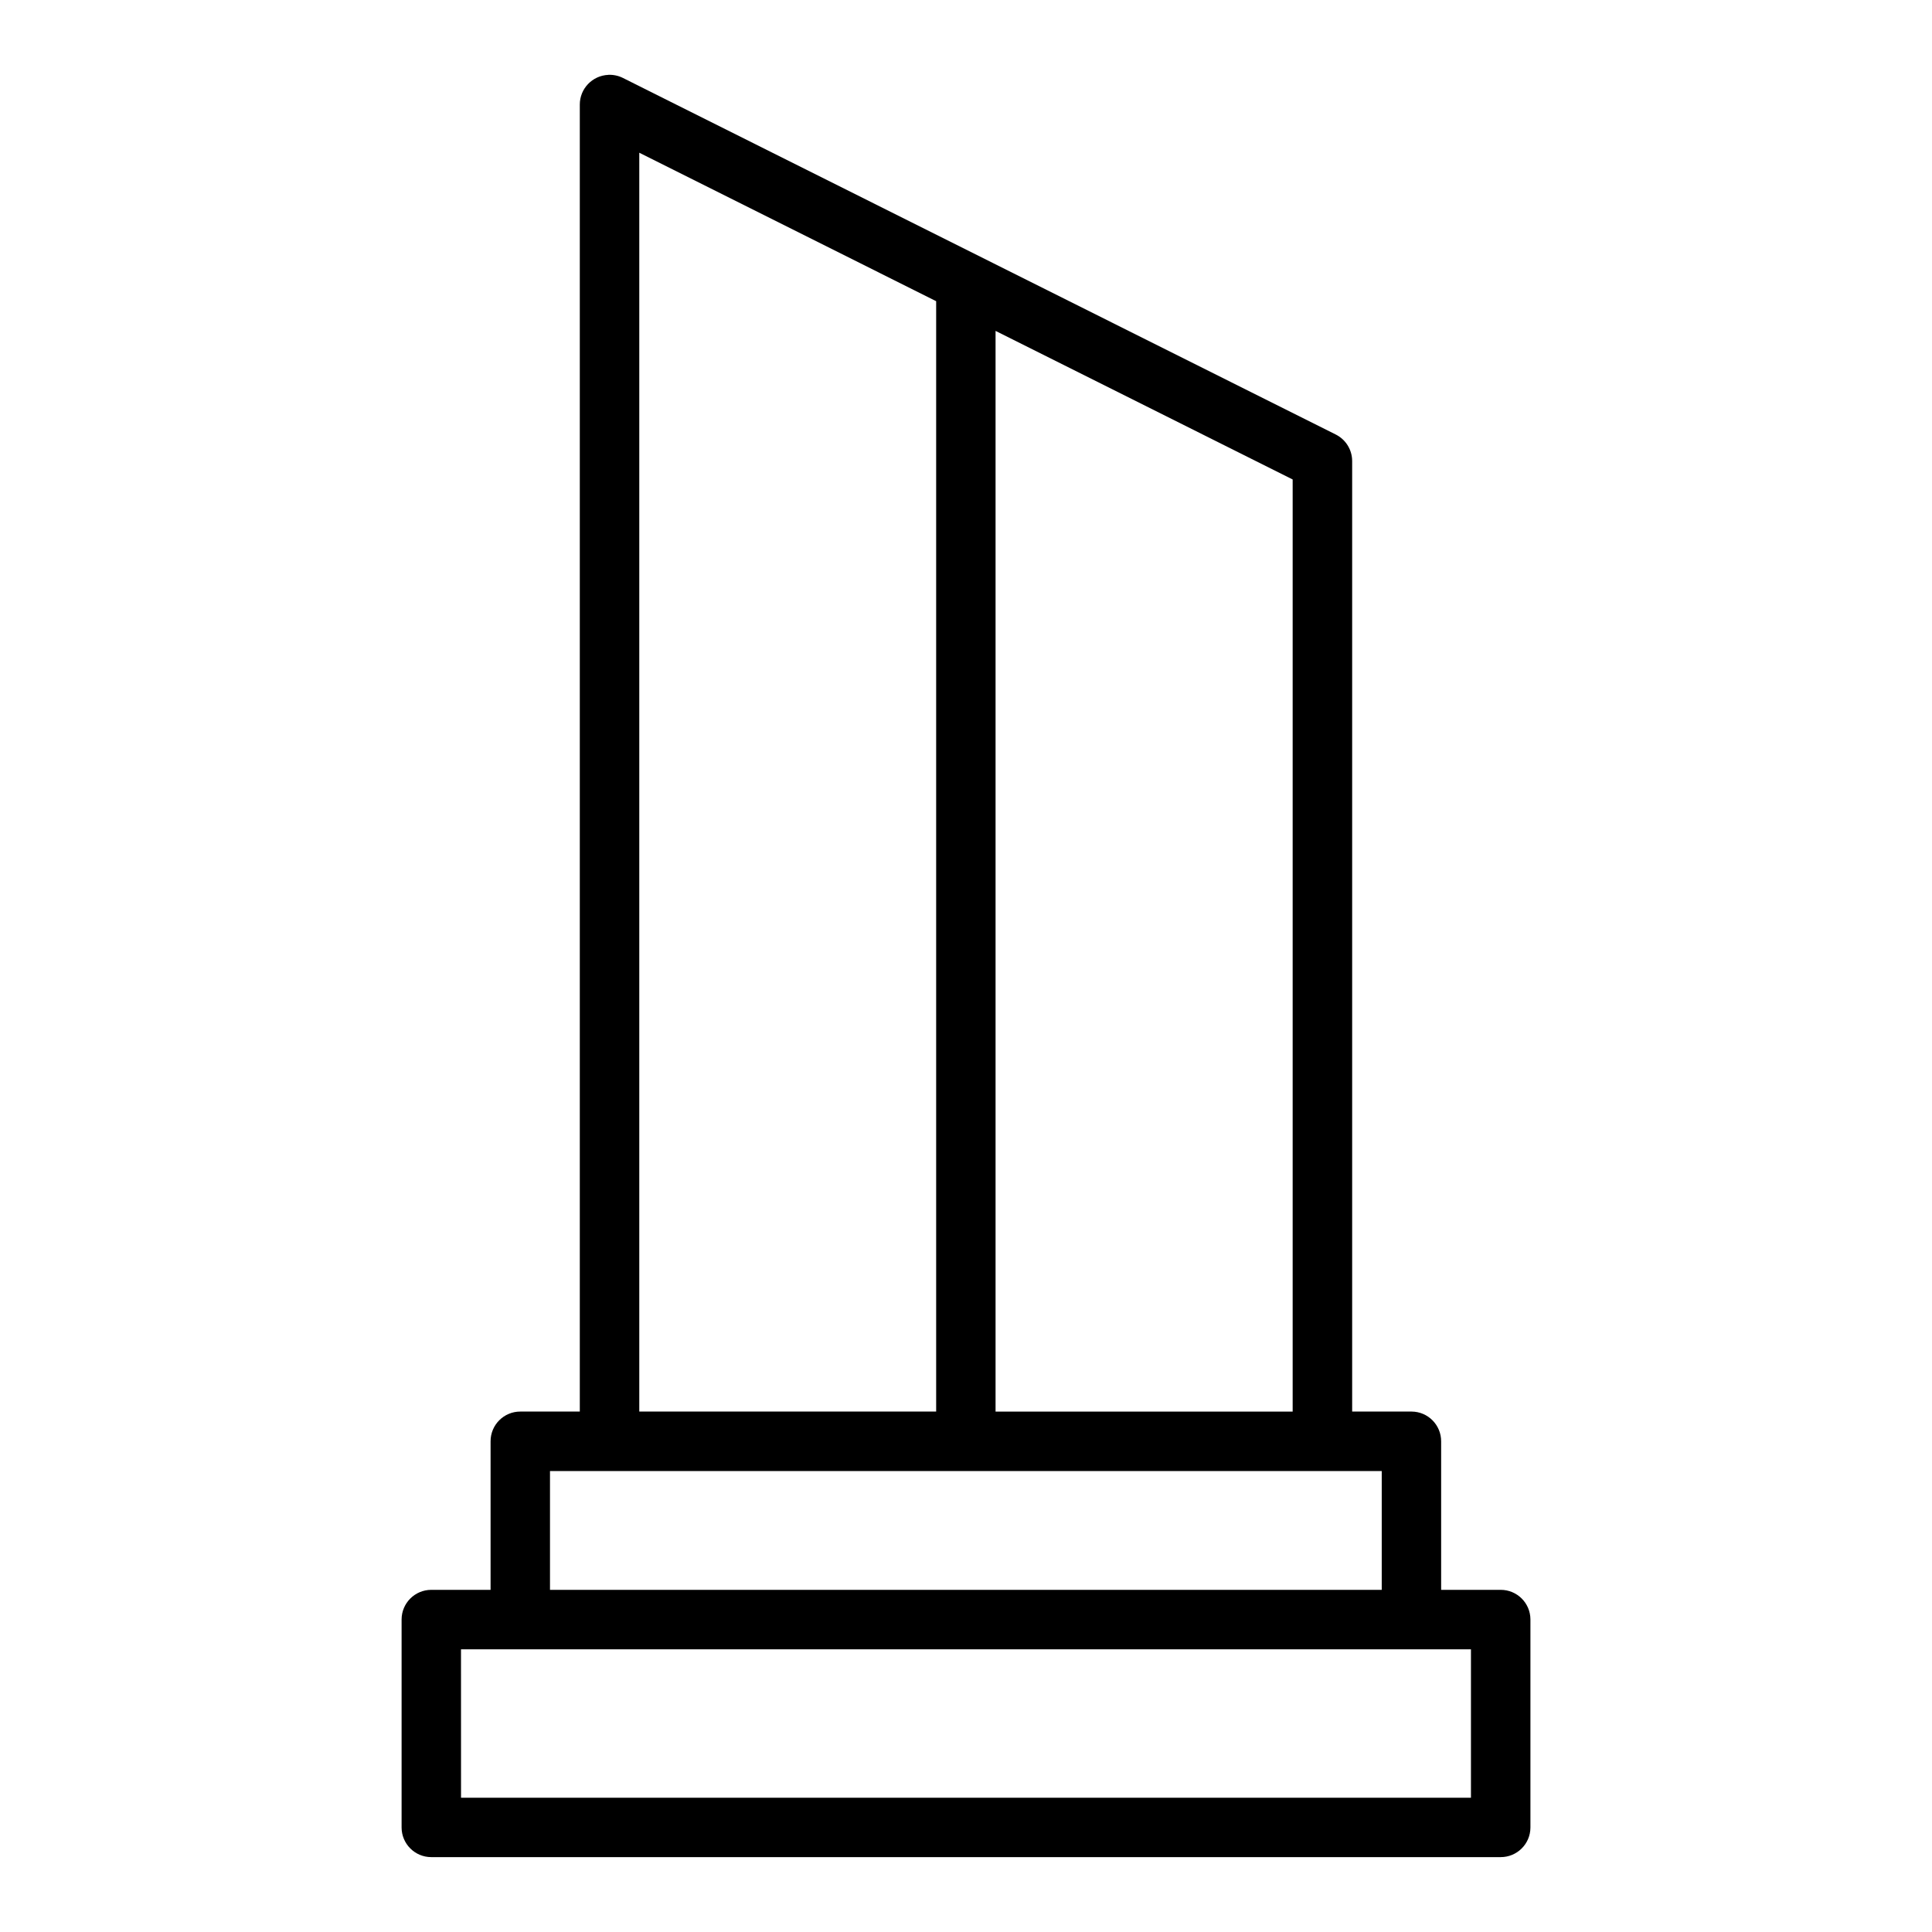
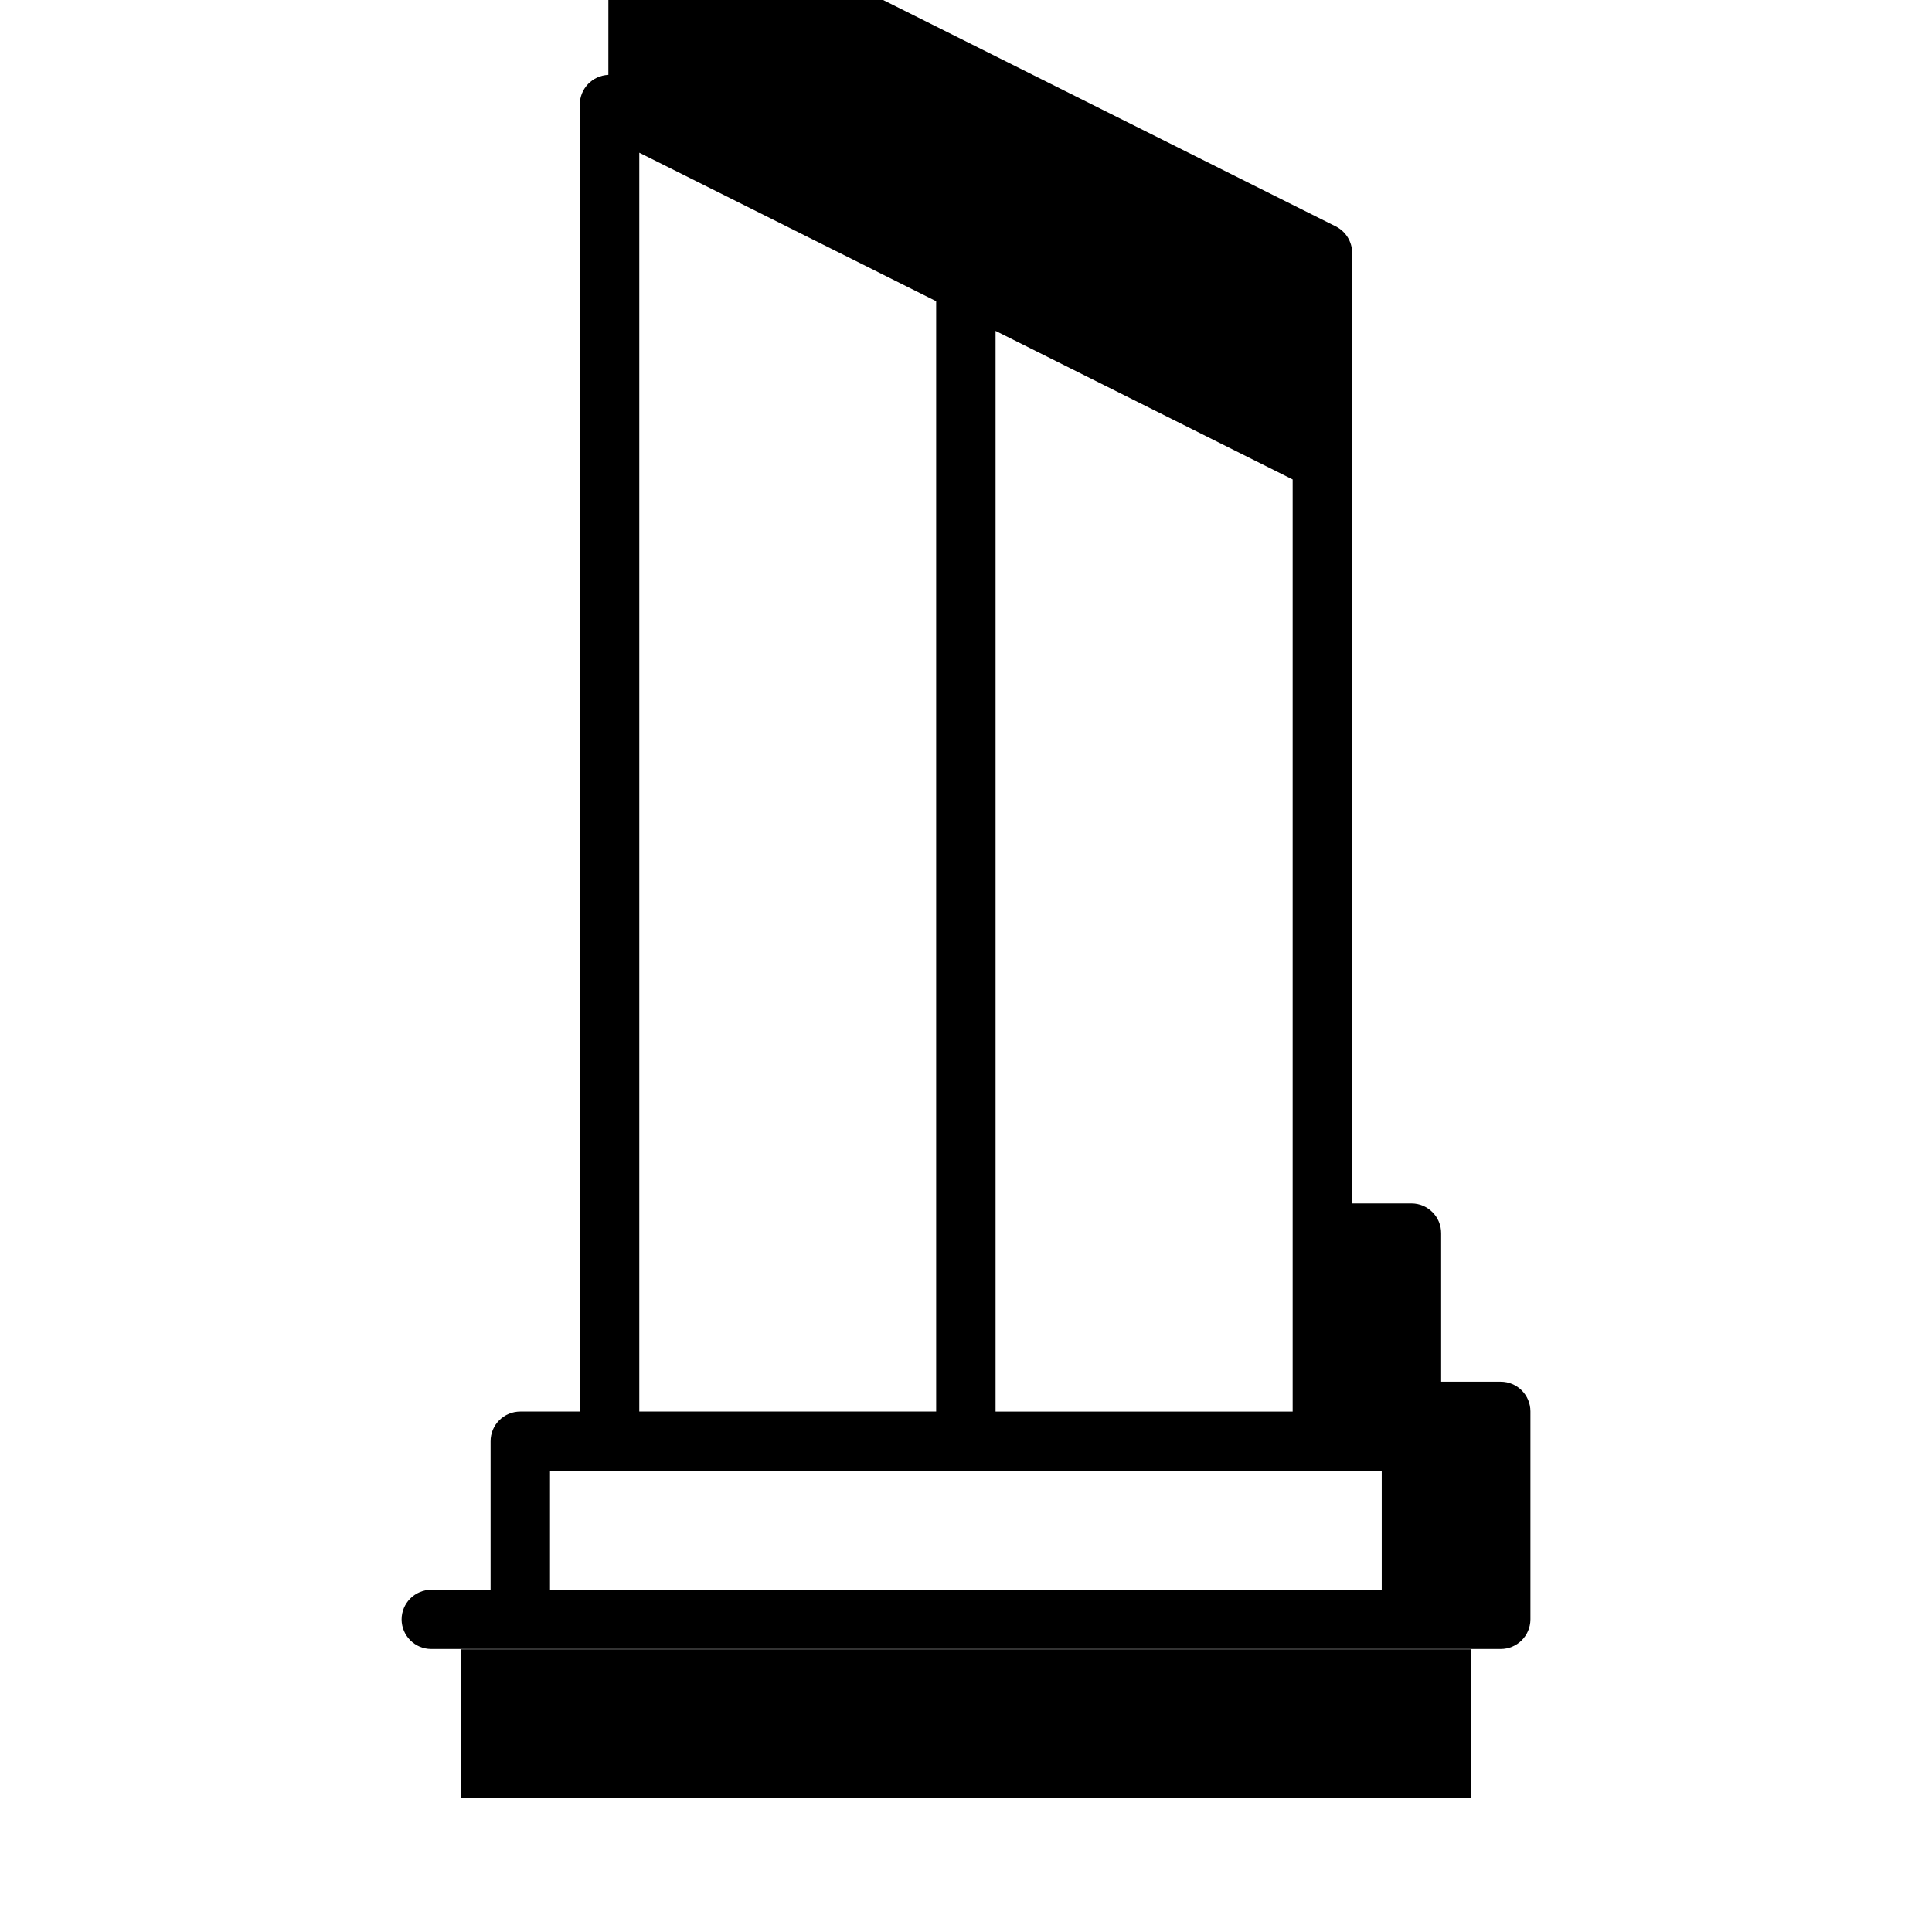
<svg xmlns="http://www.w3.org/2000/svg" fill="#000000" width="800px" height="800px" version="1.1" viewBox="144 144 512 512">
-   <path d="m305.22 163.84c-4.246 0.18-7.594 3.672-7.566 7.918v346.32h-15.742c-4.379-0.016-7.93 3.539-7.902 7.918v39.328h-15.742c-4.324 0.016-7.824 3.519-7.84 7.84v55.152c0.016 4.324 3.519 7.824 7.84 7.84h283.41c4.348 0.016 7.887-3.492 7.902-7.84v-55.152c-0.016-4.348-3.555-7.859-7.902-7.84h-15.758v-39.328c0.023-4.352-3.488-7.902-7.84-7.918h-15.742v-251.91c-0.008-2.981-1.699-5.699-4.367-7.027l-188.91-94.496c-1.188-0.59-2.504-0.867-3.828-0.816zm8.195 20.633 78.676 39.344v294.26l-78.676 0.004zm94.418 47.215 78.734 39.375v247.02l-78.734 0.004zm-118.08 302.15h220.42v31.488l-220.42 0.004zm-23.586 47.246h267.65v39.328l-267.64 0.008z" />
+   <path d="m305.22 163.84c-4.246 0.18-7.594 3.672-7.566 7.918v346.32h-15.742c-4.379-0.016-7.93 3.539-7.902 7.918v39.328h-15.742c-4.324 0.016-7.824 3.519-7.84 7.84c0.016 4.324 3.519 7.824 7.84 7.84h283.41c4.348 0.016 7.887-3.492 7.902-7.84v-55.152c-0.016-4.348-3.555-7.859-7.902-7.84h-15.758v-39.328c0.023-4.352-3.488-7.902-7.84-7.918h-15.742v-251.91c-0.008-2.981-1.699-5.699-4.367-7.027l-188.91-94.496c-1.188-0.59-2.504-0.867-3.828-0.816zm8.195 20.633 78.676 39.344v294.26l-78.676 0.004zm94.418 47.215 78.734 39.375v247.02l-78.734 0.004zm-118.08 302.15h220.42v31.488l-220.42 0.004zm-23.586 47.246h267.65v39.328l-267.64 0.008z" />
</svg>